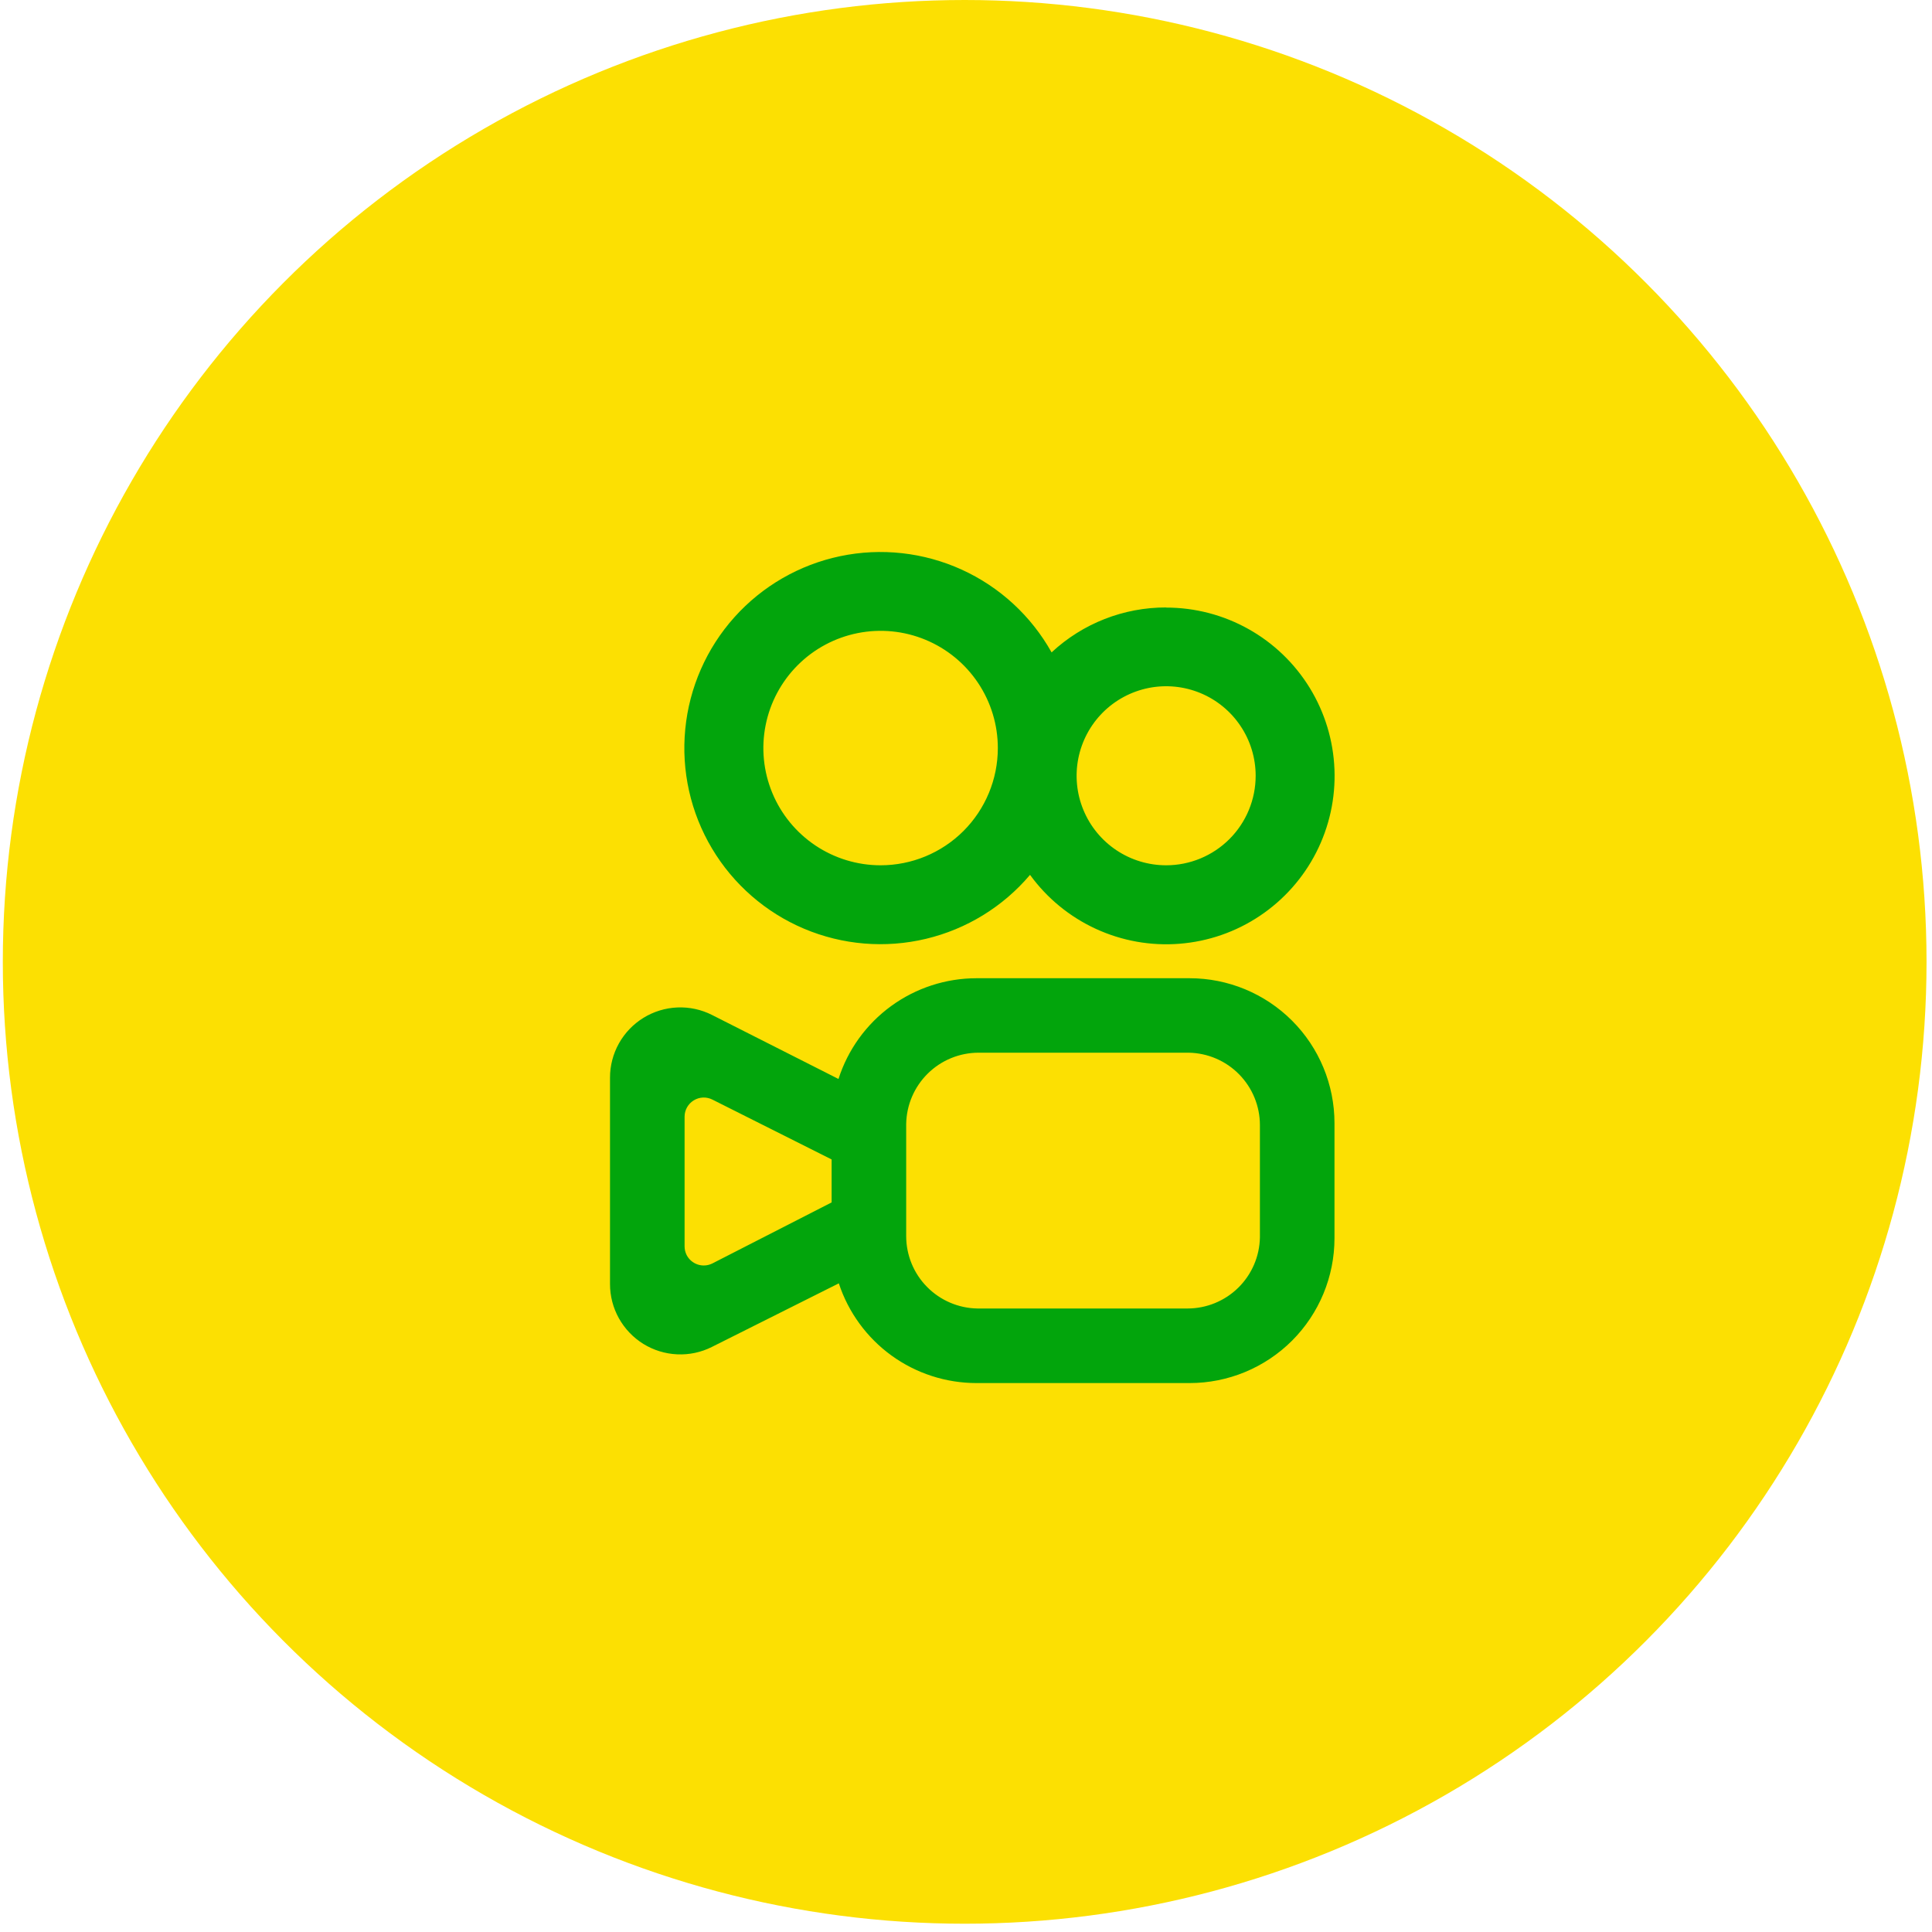
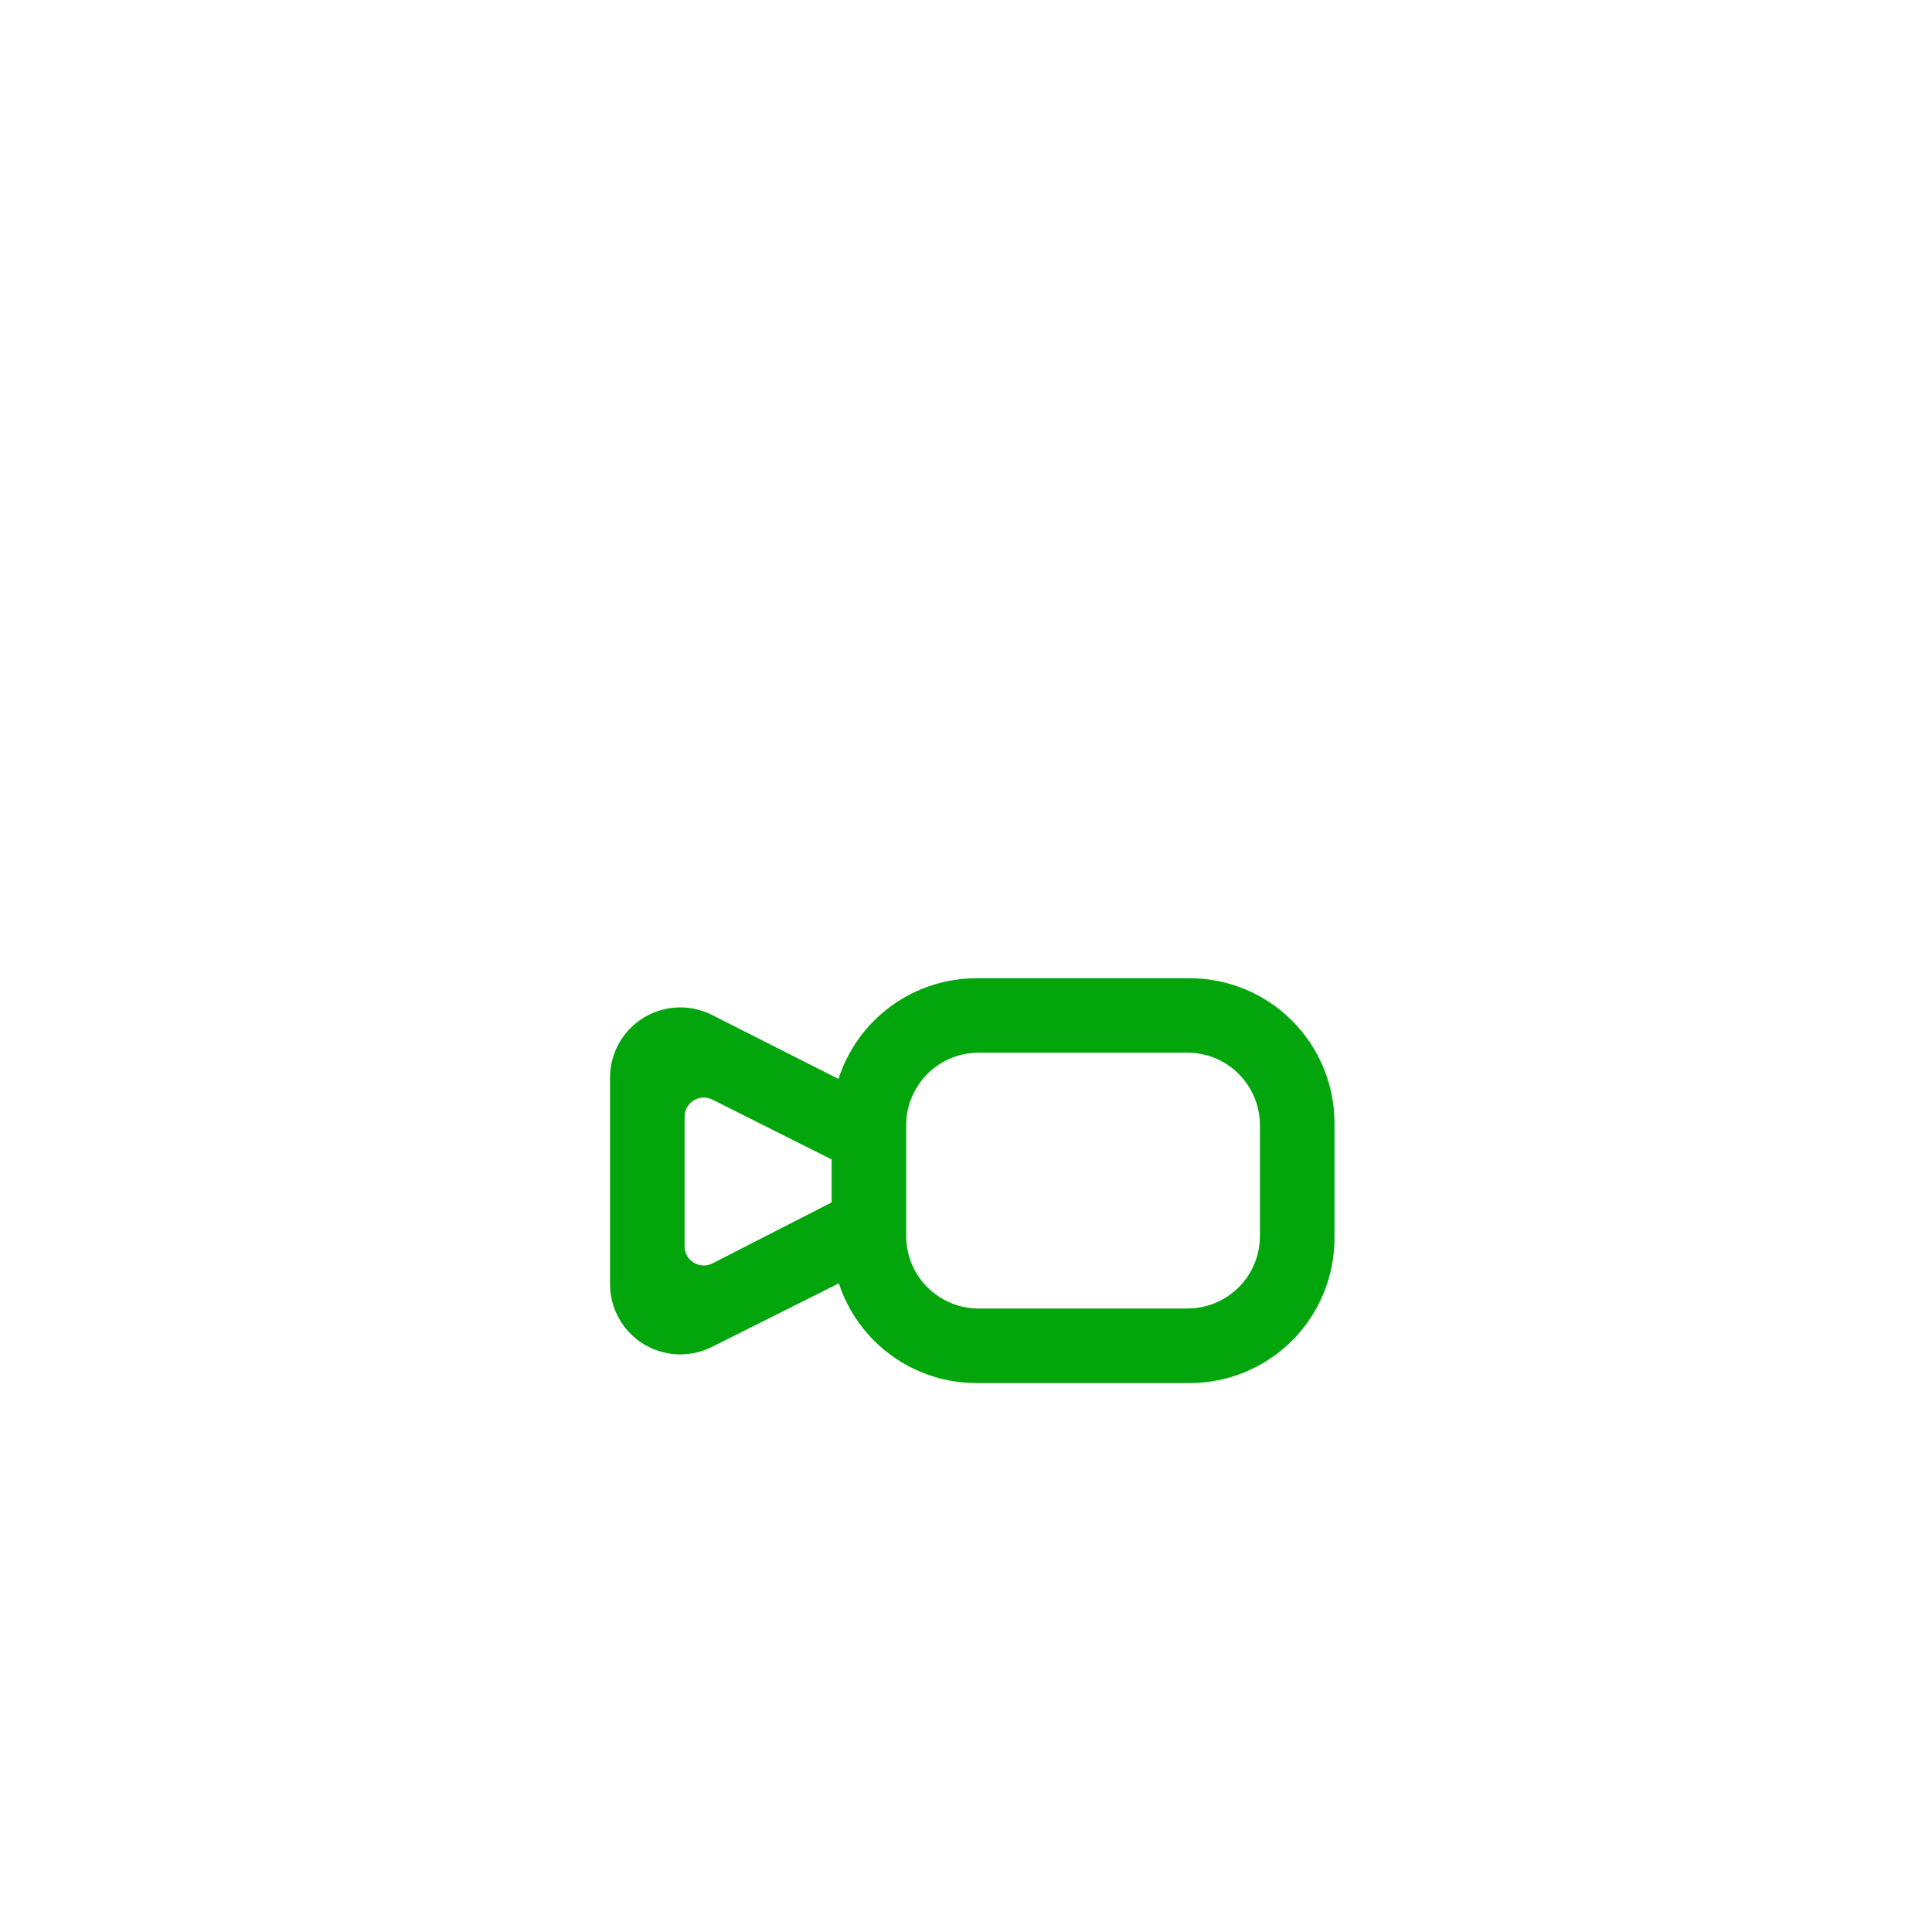
<svg xmlns="http://www.w3.org/2000/svg" width="70" height="70" viewBox="0 0 70 70" fill="none">
-   <circle cx="34.952" cy="34.85" r="34.85" fill="#FCE002" />
-   <path d="M42.252 22.009C40.712 22.006 39.228 22.588 38.101 23.637C37.362 22.316 36.221 21.265 34.843 20.638C33.465 20.011 31.923 19.841 30.442 20.151C28.96 20.462 27.617 21.237 26.607 22.365C25.597 23.493 24.974 24.913 24.828 26.42C24.682 27.927 25.021 29.441 25.796 30.741C26.57 32.041 27.74 33.061 29.134 33.65C30.529 34.239 32.075 34.367 33.547 34.016C35.02 33.665 36.342 32.853 37.32 31.698C37.934 32.543 38.754 33.216 39.702 33.653C40.65 34.09 41.694 34.277 42.735 34.194C43.775 34.112 44.778 33.765 45.645 33.184C46.513 32.604 47.218 31.811 47.691 30.881C48.165 29.951 48.392 28.914 48.35 27.871C48.309 26.828 48 25.813 47.454 24.923C46.908 24.034 46.143 23.299 45.232 22.79C44.321 22.28 43.294 22.013 42.25 22.014L42.252 22.009ZM31.906 31.351C31.066 31.351 30.245 31.102 29.546 30.635C28.848 30.168 28.303 29.505 27.982 28.729C27.66 27.953 27.576 27.099 27.74 26.275C27.904 25.451 28.309 24.694 28.903 24.1C29.497 23.506 30.254 23.102 31.078 22.938C31.902 22.774 32.756 22.858 33.532 23.18C34.309 23.502 34.972 24.047 35.438 24.745C35.905 25.444 36.154 26.265 36.153 27.105C36.153 28.232 35.705 29.311 34.909 30.108C34.112 30.904 33.032 31.351 31.906 31.351ZM42.252 31.351C41.61 31.351 40.983 31.161 40.45 30.805C39.916 30.448 39.5 29.942 39.255 29.349C39.009 28.756 38.945 28.104 39.07 27.475C39.196 26.846 39.504 26.268 39.958 25.814C40.412 25.36 40.99 25.052 41.619 24.926C42.248 24.801 42.9 24.866 43.493 25.111C44.085 25.356 44.592 25.772 44.948 26.306C45.305 26.839 45.495 27.466 45.495 28.108C45.495 28.968 45.153 29.793 44.545 30.401C43.937 31.009 43.112 31.351 42.252 31.351Z" fill="#02A50C" />
  <path fill-rule="evenodd" clip-rule="evenodd" d="M43.102 35.443H35.38C34.268 35.444 33.184 35.797 32.285 36.453C31.386 37.109 30.719 38.033 30.38 39.093L25.8 36.775C25.412 36.578 24.979 36.484 24.544 36.502C24.109 36.52 23.686 36.649 23.315 36.877C22.944 37.105 22.638 37.424 22.425 37.804C22.213 38.184 22.101 38.613 22.102 39.048L22.102 46.525C22.102 46.96 22.213 47.387 22.425 47.766C22.637 48.145 22.942 48.464 23.311 48.693C23.681 48.921 24.103 49.051 24.537 49.07C24.971 49.09 25.402 48.998 25.791 48.803L30.392 46.498C30.737 47.548 31.405 48.464 32.3 49.113C33.196 49.762 34.274 50.111 35.38 50.111H43.102C44.494 50.111 45.829 49.558 46.814 48.574C47.798 47.589 48.351 46.254 48.351 44.862V40.693C48.351 39.301 47.798 37.965 46.814 36.981C45.829 35.996 44.494 35.443 43.102 35.443ZM25.802 45.781C25.638 45.86 25.45 45.873 25.278 45.815C25.106 45.758 24.963 45.635 24.879 45.474C24.83 45.376 24.804 45.267 24.804 45.157V40.455C24.805 40.337 24.836 40.221 24.894 40.118C24.953 40.015 25.036 39.929 25.137 39.868C25.238 39.806 25.352 39.771 25.47 39.766C25.588 39.761 25.706 39.787 25.811 39.84L30.131 42.009V43.566L25.814 45.775L25.802 45.781ZM45.649 44.785V44.828C45.638 45.517 45.356 46.173 44.865 46.656C44.374 47.139 43.713 47.409 43.025 47.409H35.414C34.725 47.398 34.069 47.116 33.586 46.625C33.103 46.135 32.833 45.474 32.833 44.785V40.727C32.843 40.037 33.125 39.38 33.616 38.896C34.107 38.412 34.769 38.141 35.459 38.141H43.068C43.756 38.153 44.413 38.434 44.895 38.925C45.378 39.416 45.649 40.077 45.649 40.765V44.785Z" fill="#02A50C" />
</svg>